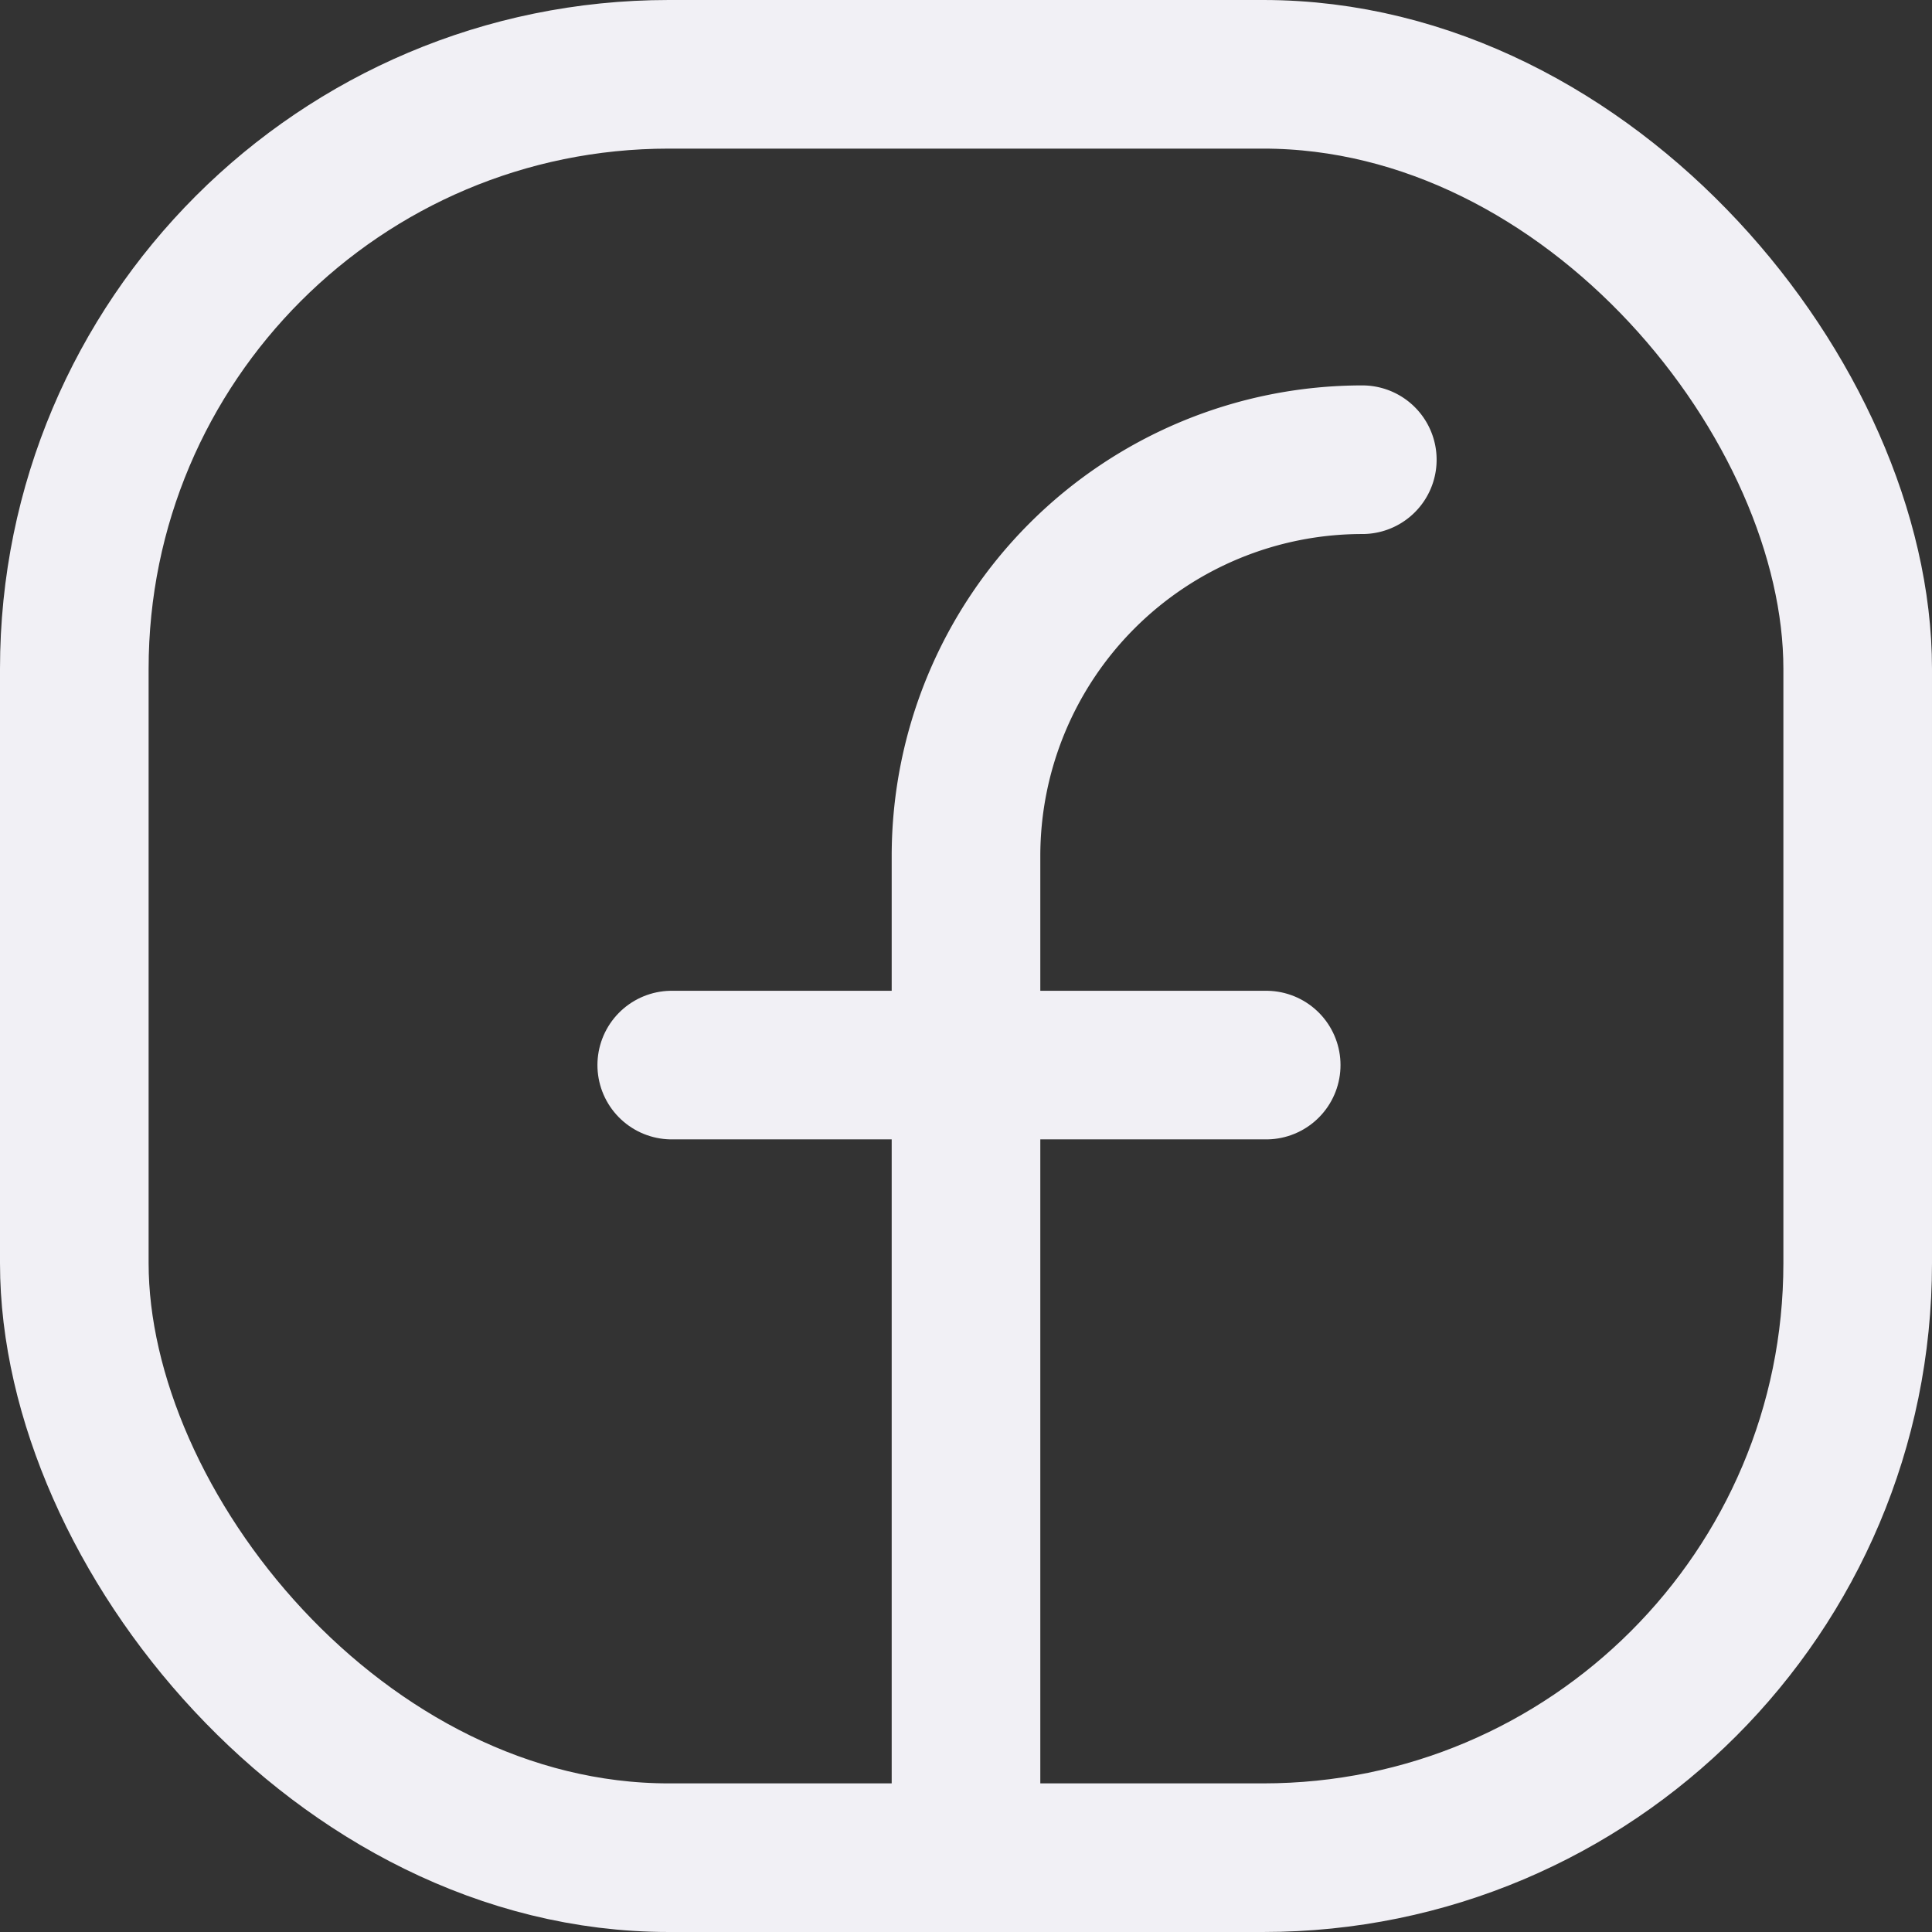
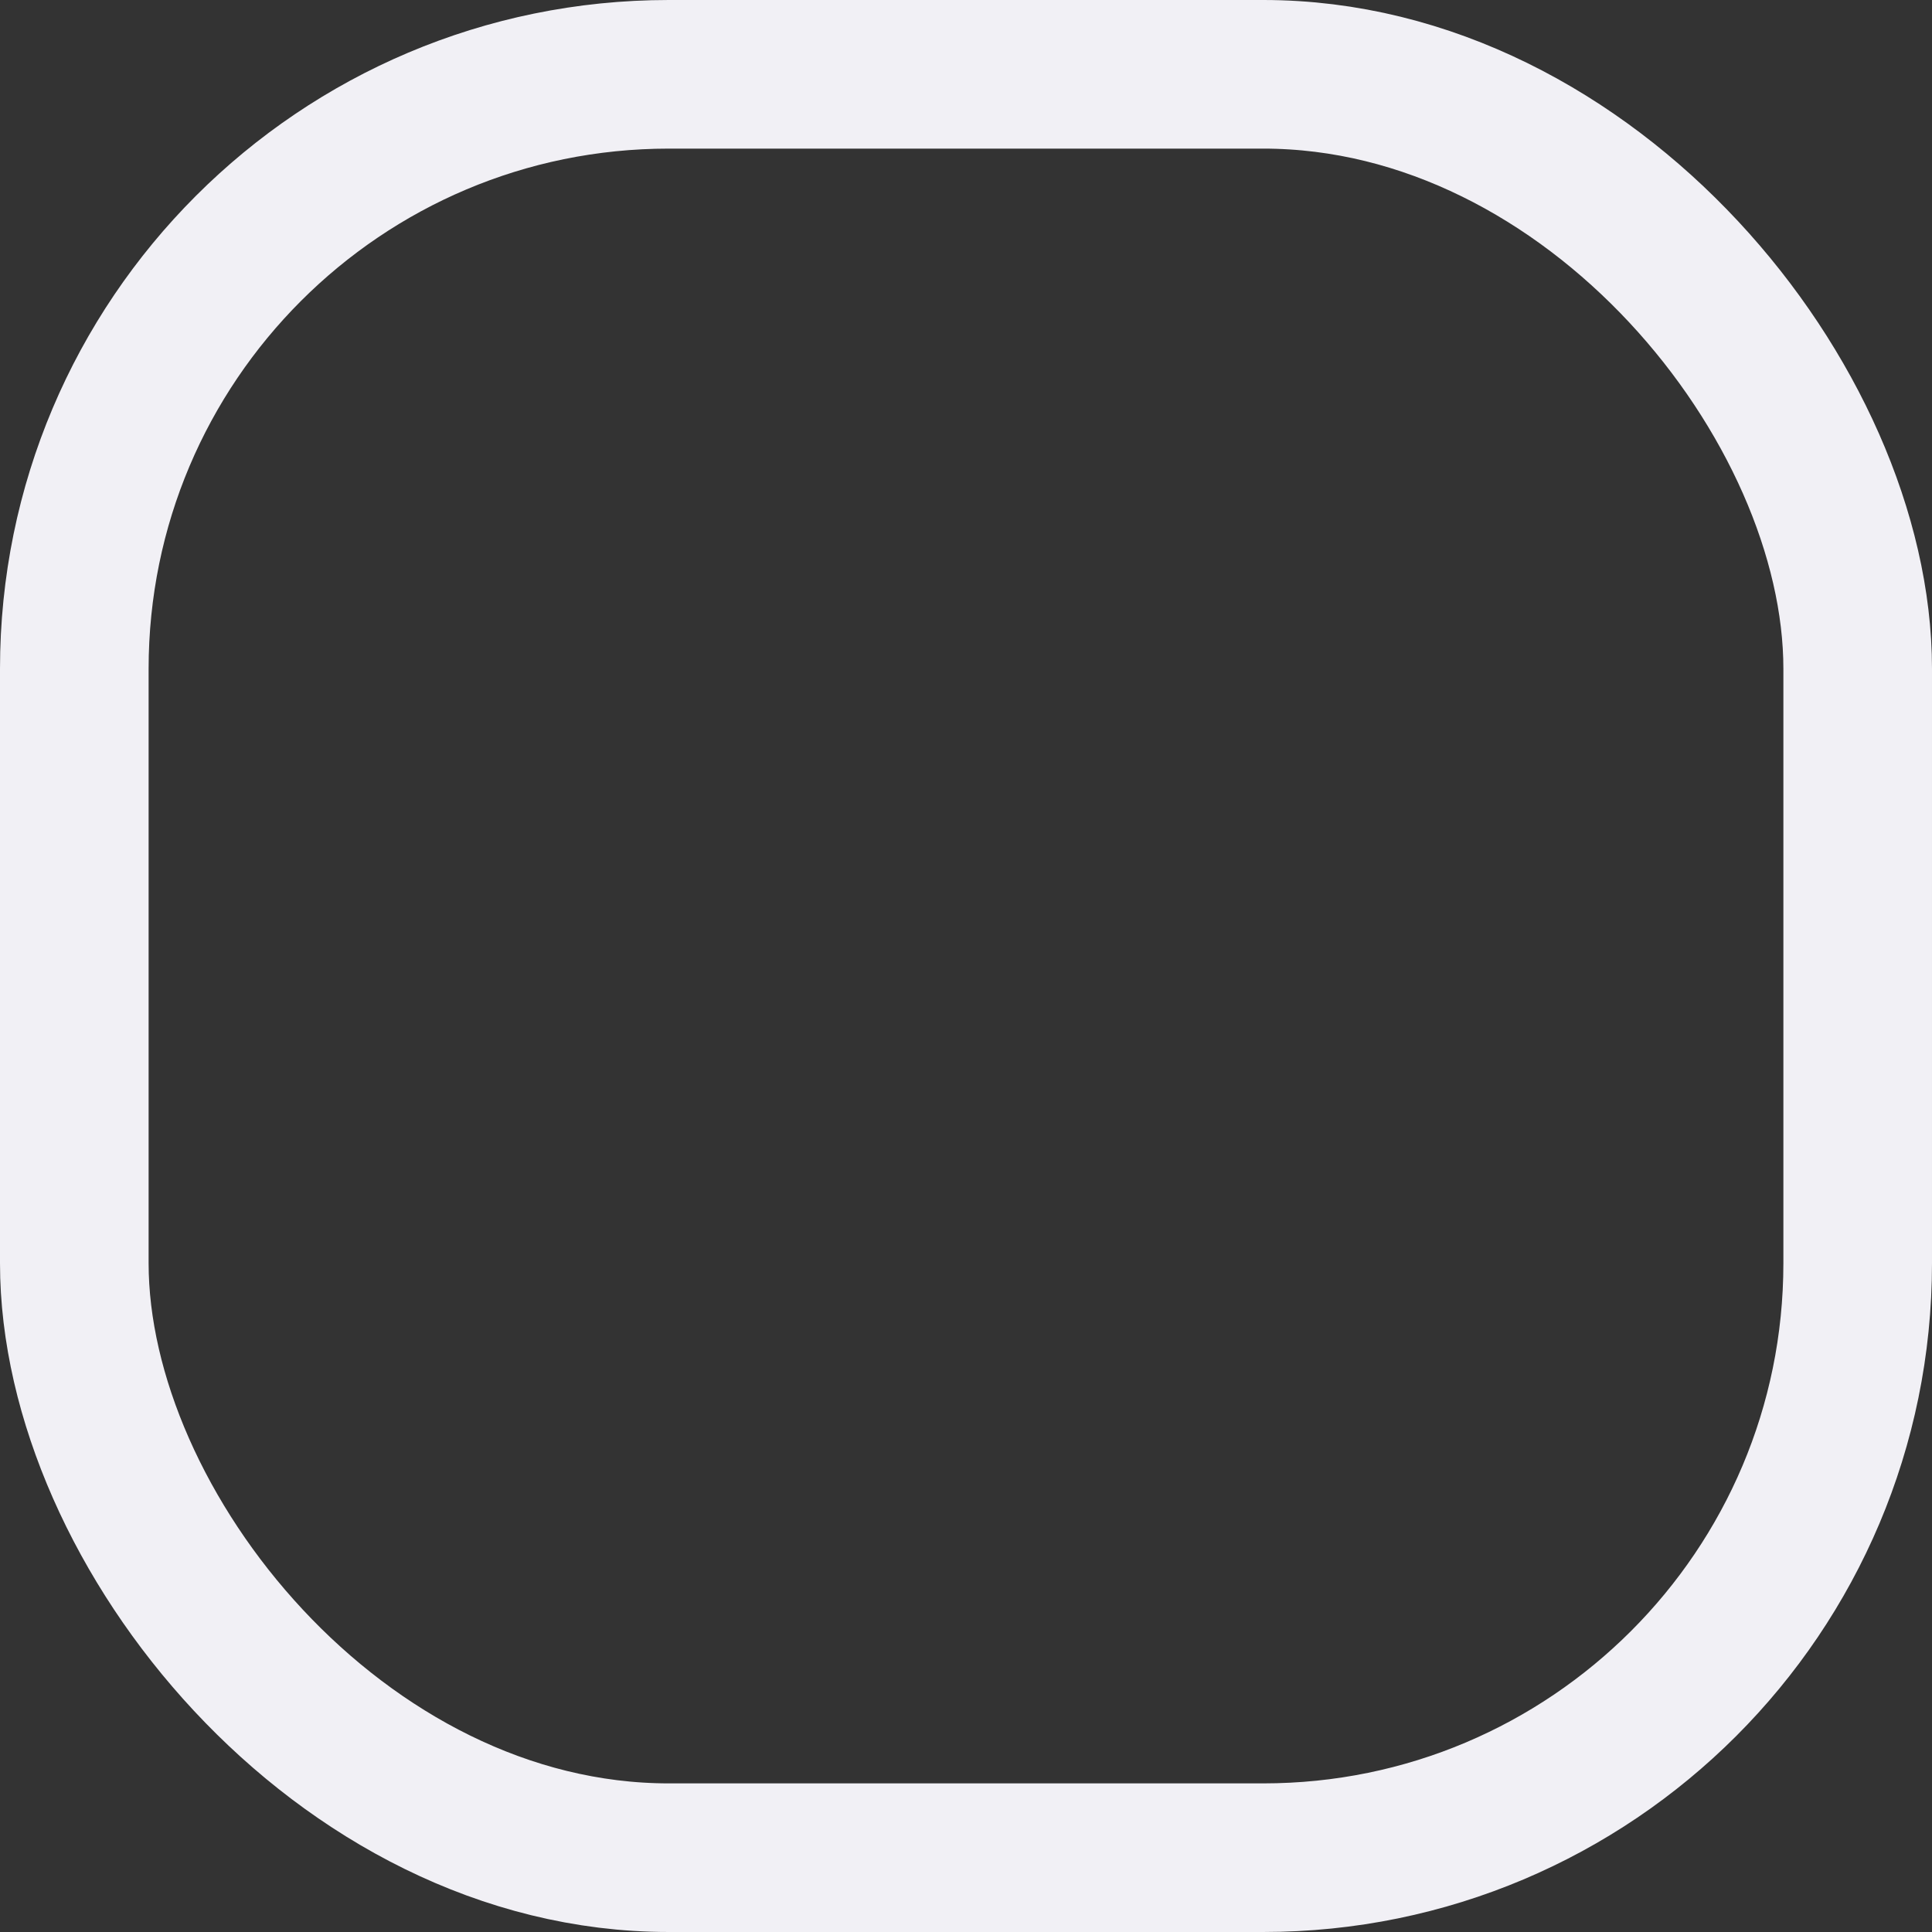
<svg xmlns="http://www.w3.org/2000/svg" width="19.5" height="19.5" viewBox="0 0 19.5 19.5">
  <rect x="0" y="0" width="19.5" height="19.5" fill="#333333" stroke="none" />
  <defs>
    <style>
      .cls-1 {
        fill: none;
        stroke: #f1f0f5;
        stroke-linecap: round;
        stroke-linejoin: round;
        stroke-width: 1.5px;
      }
    </style>
  </defs>
  <g id="ic-social-facebook" transform="translate(-2.25 -2.25)">
    <rect id="Retângulo_446" data-name="Retângulo 446" class="cls-1" width="18" height="18" rx="6" transform="translate(3 3)" />
-     <path id="Caminho_1411" data-name="Caminho 1411" class="cls-1" d="M12,20.89v-10a4,4,0,0,1,4-4h0" />
-     <line id="Linha_1717" data-name="Linha 1717" class="cls-1" x2="6" transform="translate(9.03 13)" />
  </g>
</svg>